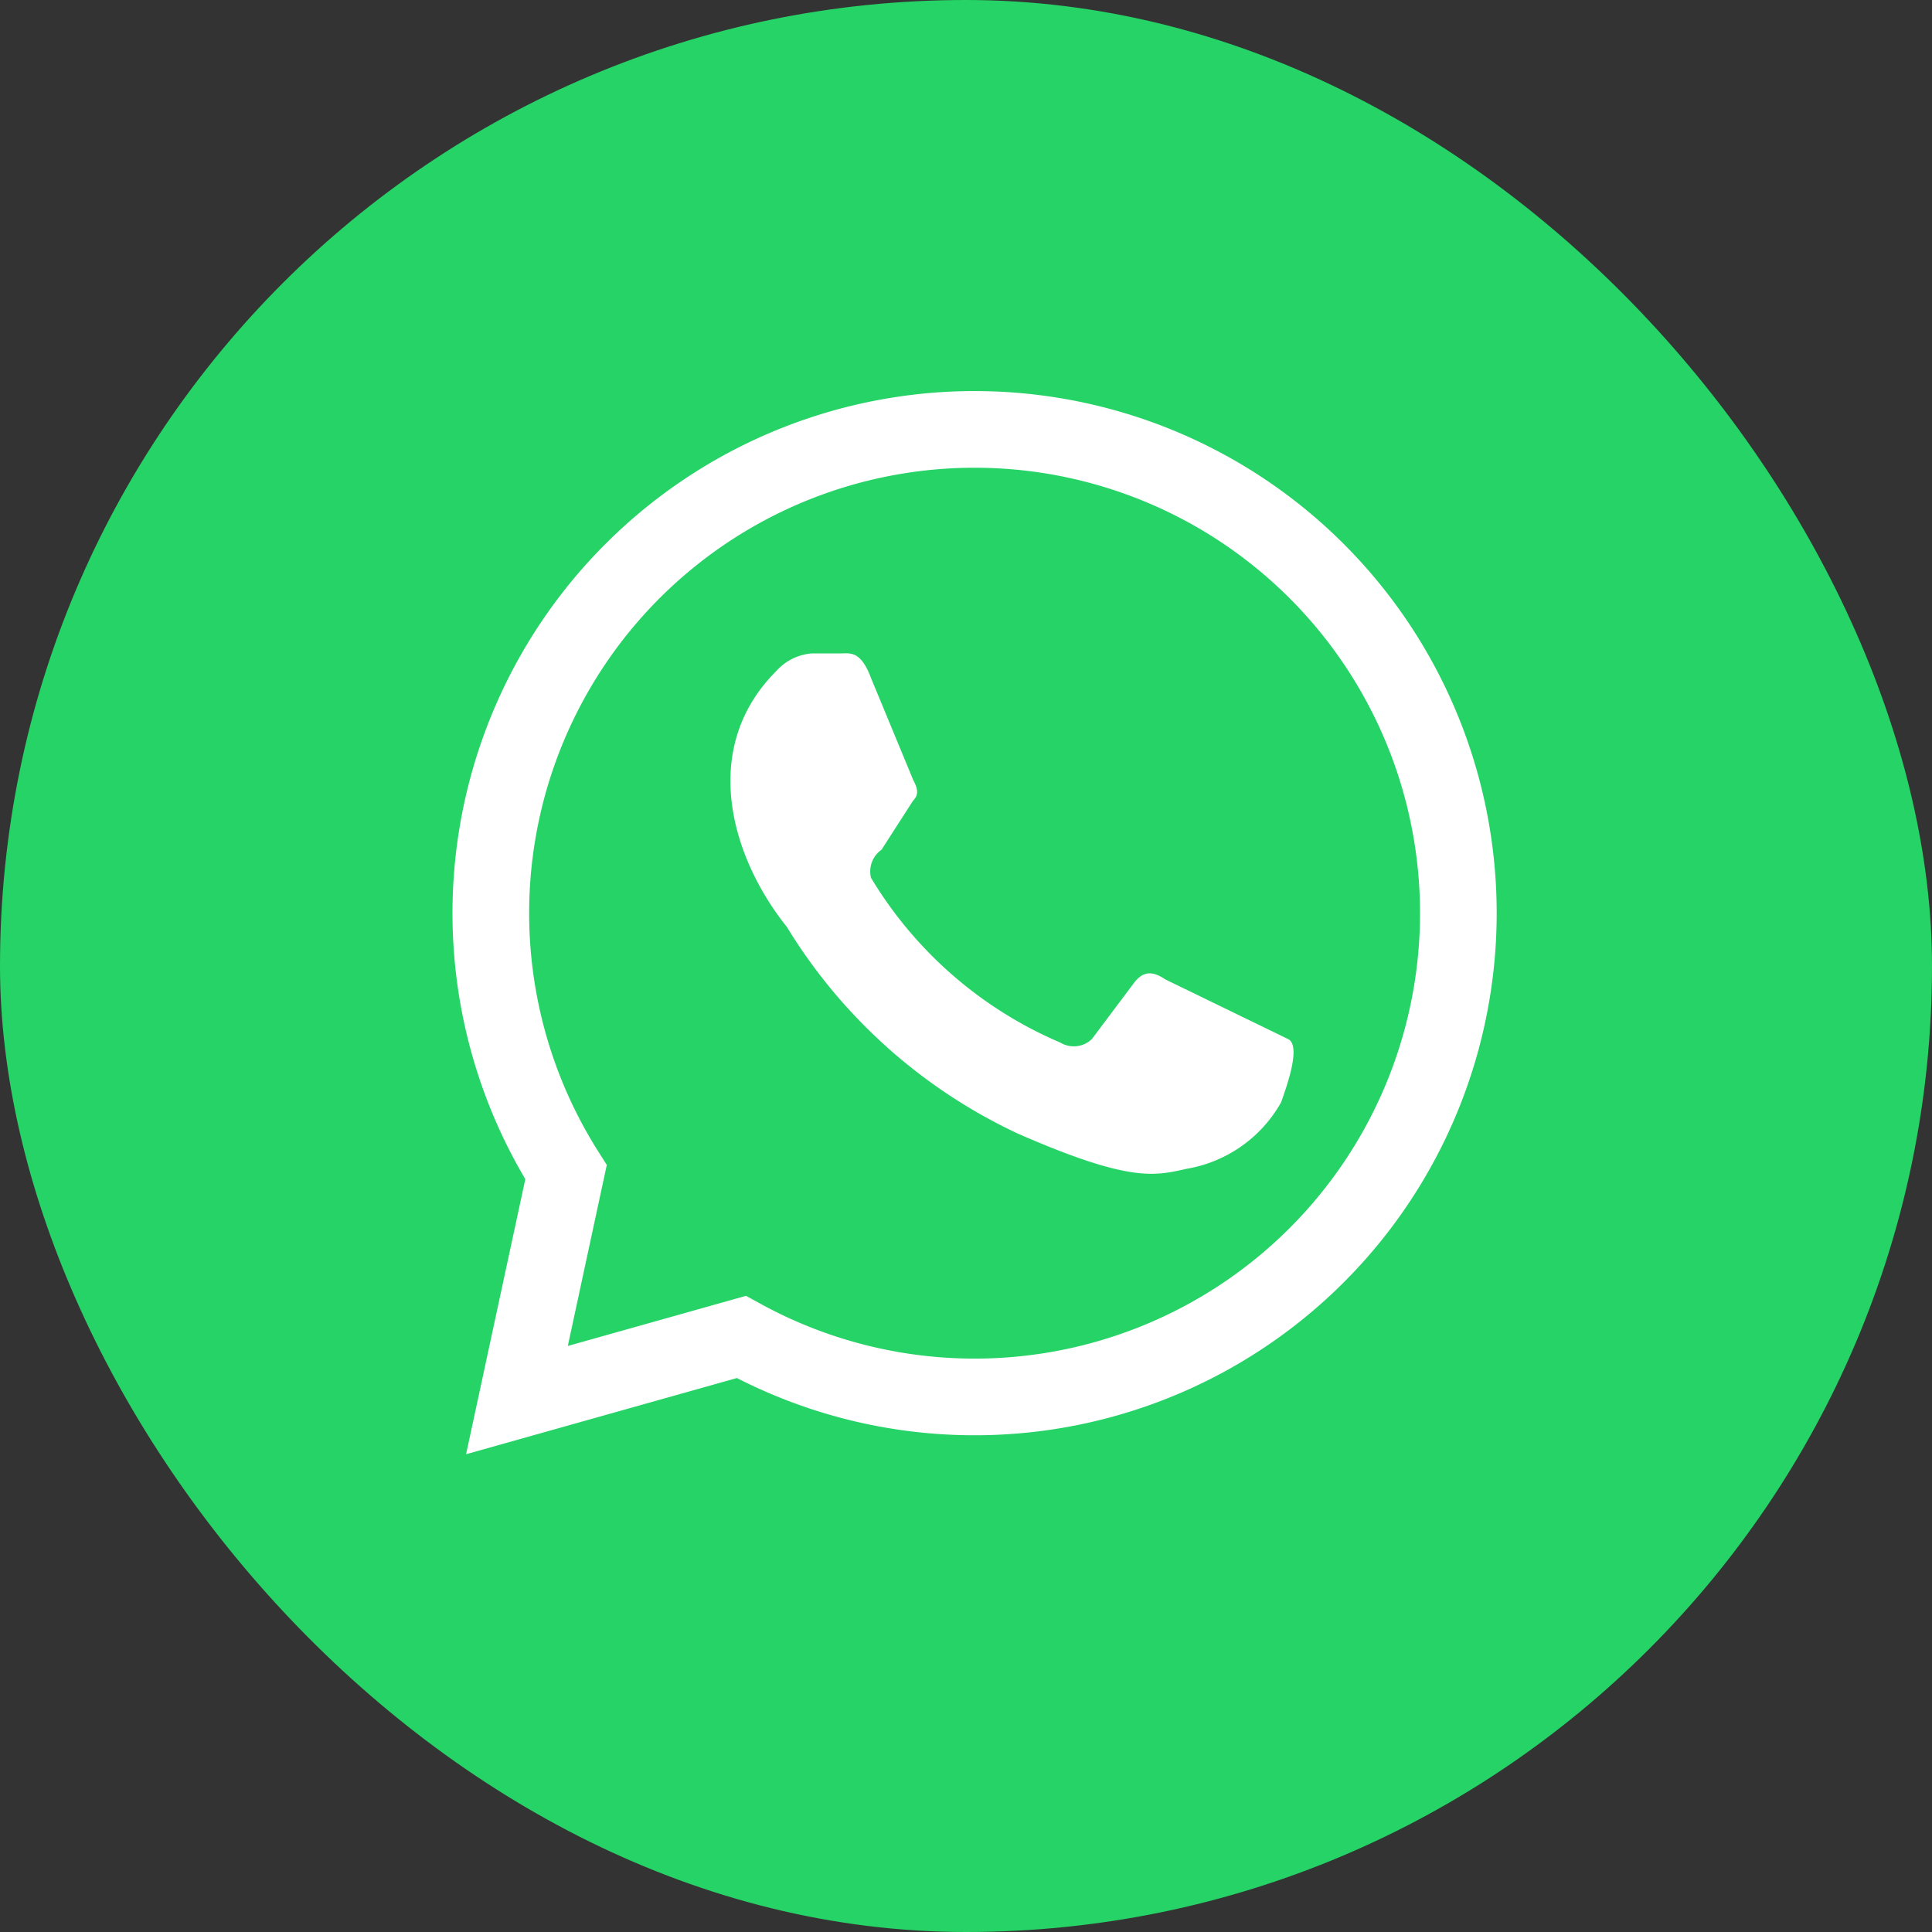
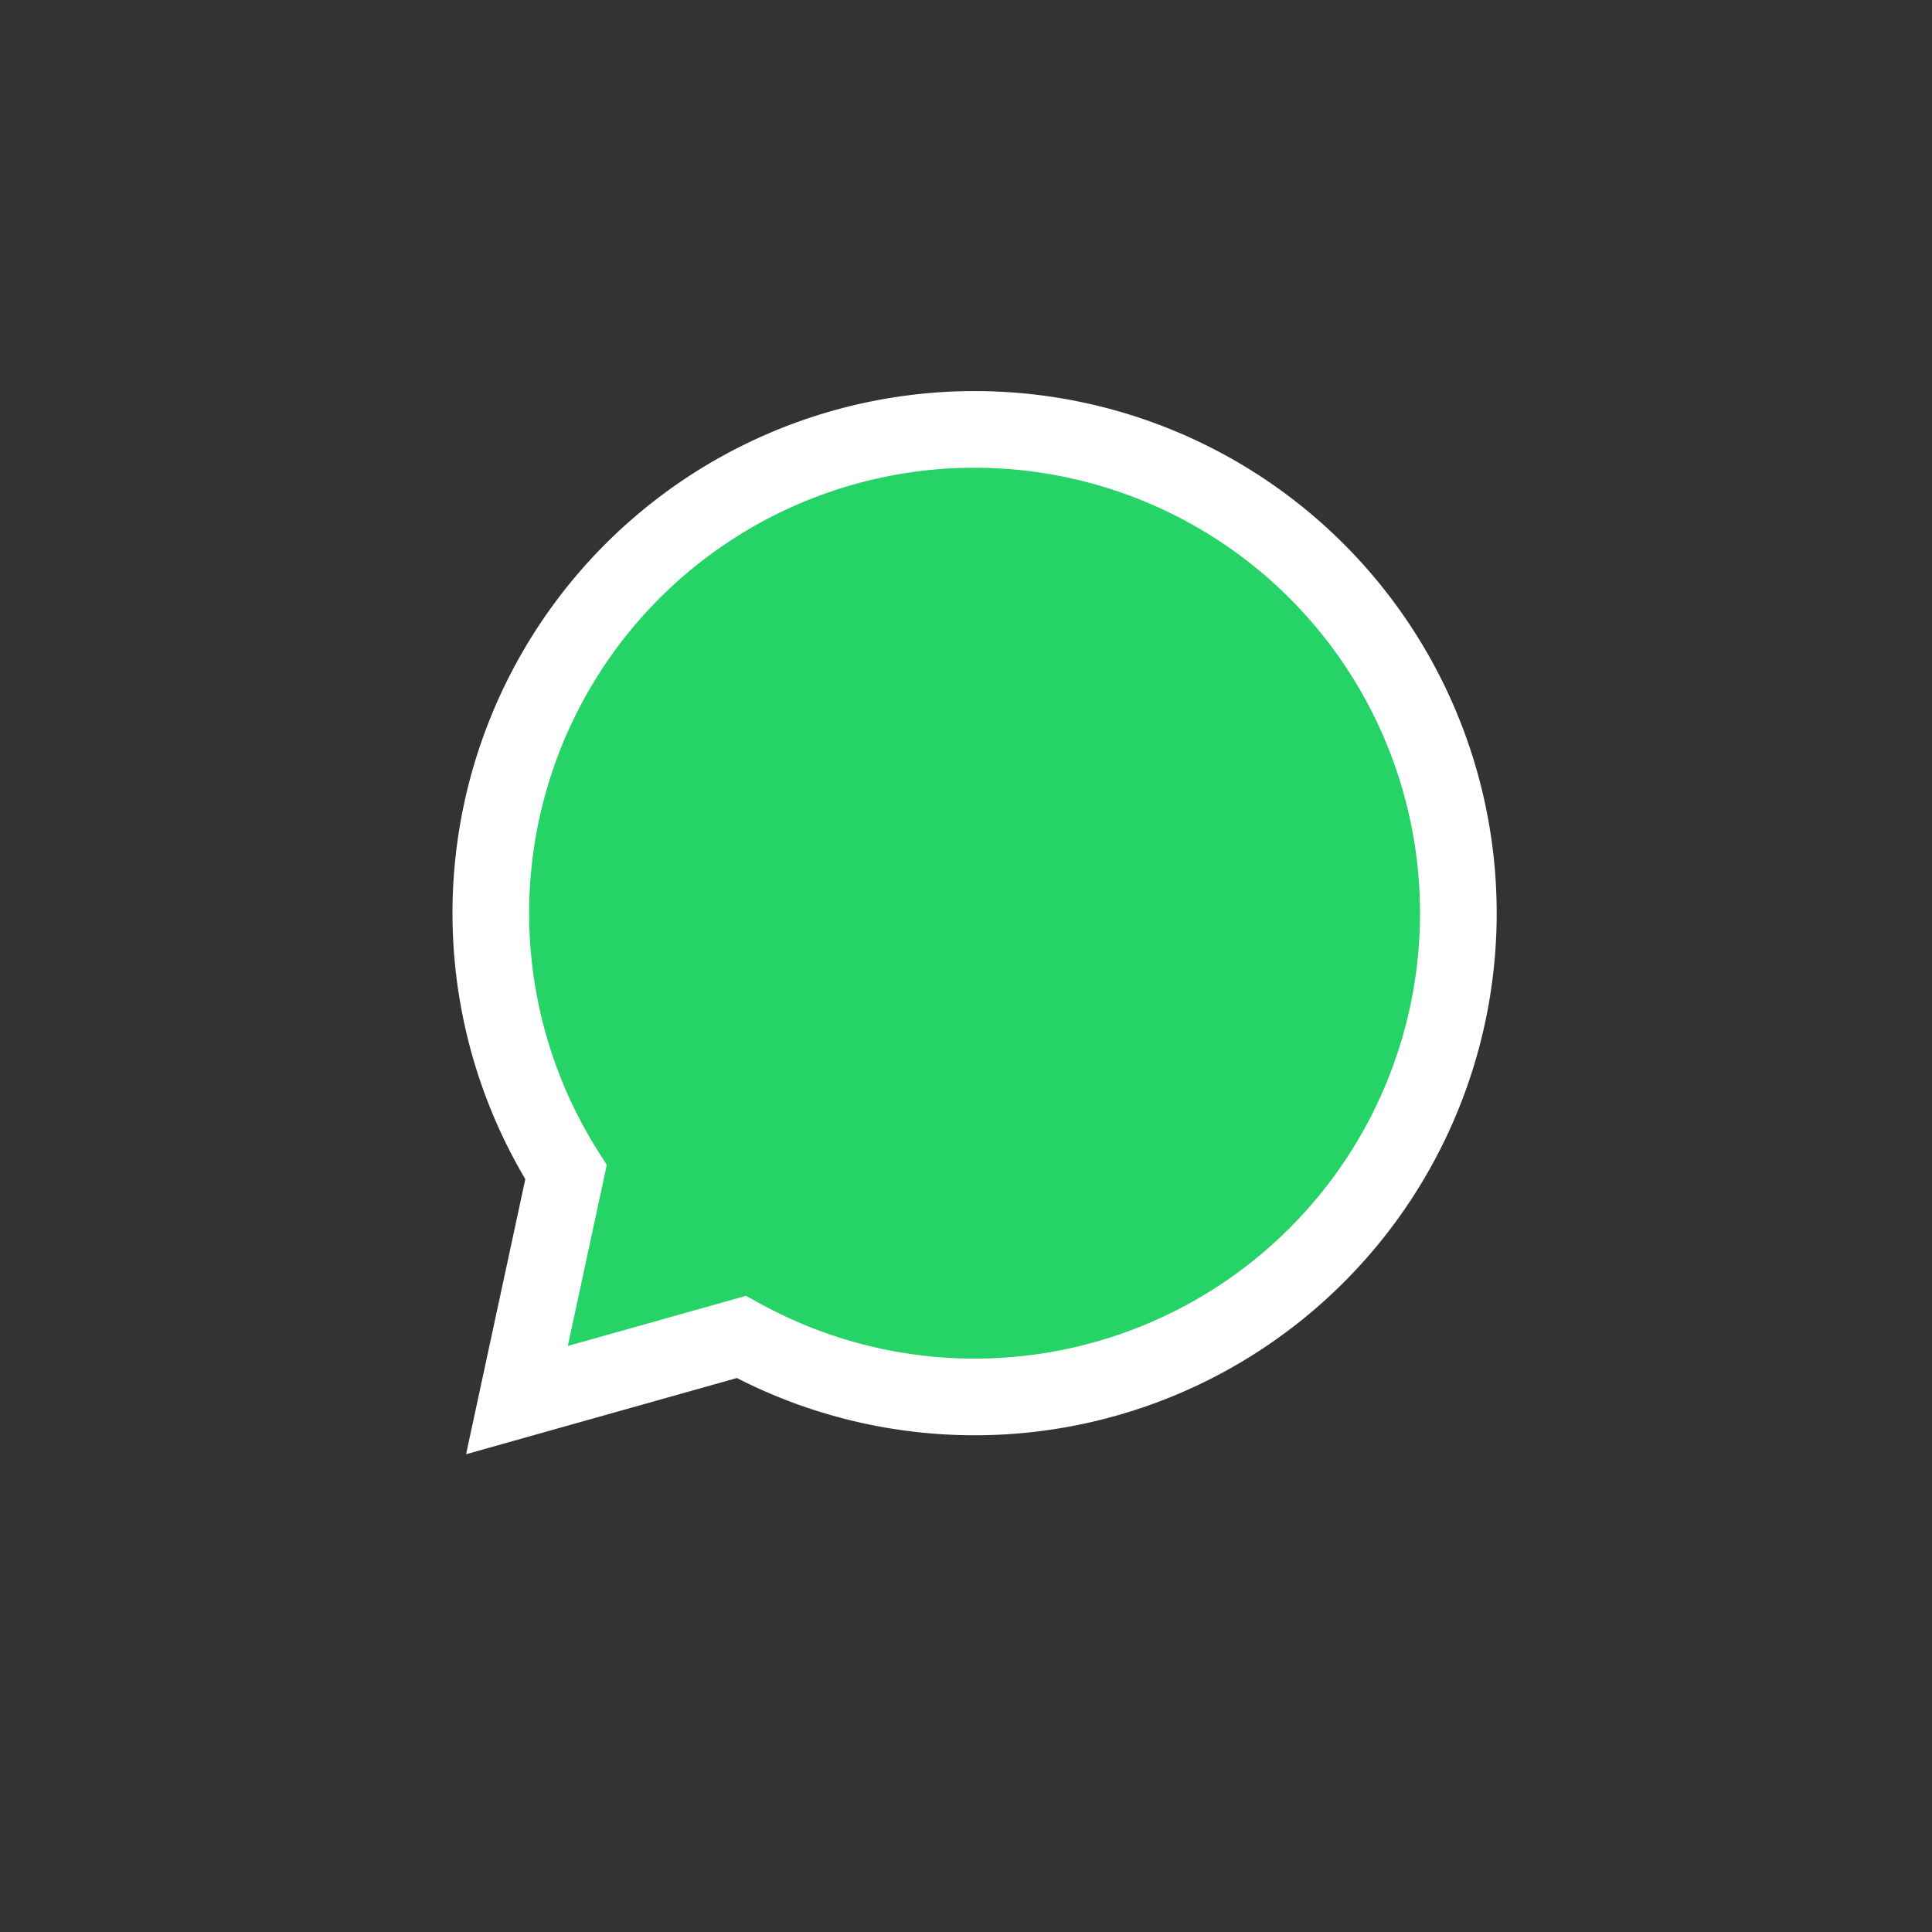
<svg xmlns="http://www.w3.org/2000/svg" width="63" height="63" viewBox="0 0 63 63">
  <rect x="0" y="0" width="63" height="63" fill="#333333" stroke="none" />
  <g id="Group_5058" data-name="Group 5058" transform="translate(-1219 -659)">
-     <rect id="Rectangle_1755" data-name="Rectangle 1755" width="63" height="63" rx="31.5" transform="translate(1219 659)" fill="#25d366" />
    <g id="Group_5052" data-name="Group 5052" transform="translate(-0.691 -0.329)">
      <path id="Path_17633" data-name="Path 17633" d="M116.4,147.762l1.6-7.431a15.775,15.775,0,1,1,5.716,5.373Z" transform="translate(1120.148 557.222)" fill="#25d366" stroke="#fff" stroke-width="2.5" />
-       <path id="Path_17634" data-name="Path 17634" d="M198.092,190.6c-.343-.229-.686-.343-1.029.114l-1.372,1.829a.851.851,0,0,1-1.029.114,13.277,13.277,0,0,1-6.173-5.373.864.864,0,0,1,.343-.915l1.029-1.6c.229-.229.114-.457,0-.686l-1.372-3.315c-.343-.915-.686-.8-1.029-.8h-.915a1.737,1.737,0,0,0-1.143.572c-2.515,2.515-1.486,6.059.343,8.346a17.517,17.517,0,0,0,7.545,6.745c3.658,1.6,4.458,1.372,5.487,1.143a4.37,4.37,0,0,0,3.087-2.172c.114-.343.686-1.829.229-2.058" transform="translate(1059.604 500.669)" fill="#fff" />
    </g>
  </g>
</svg>